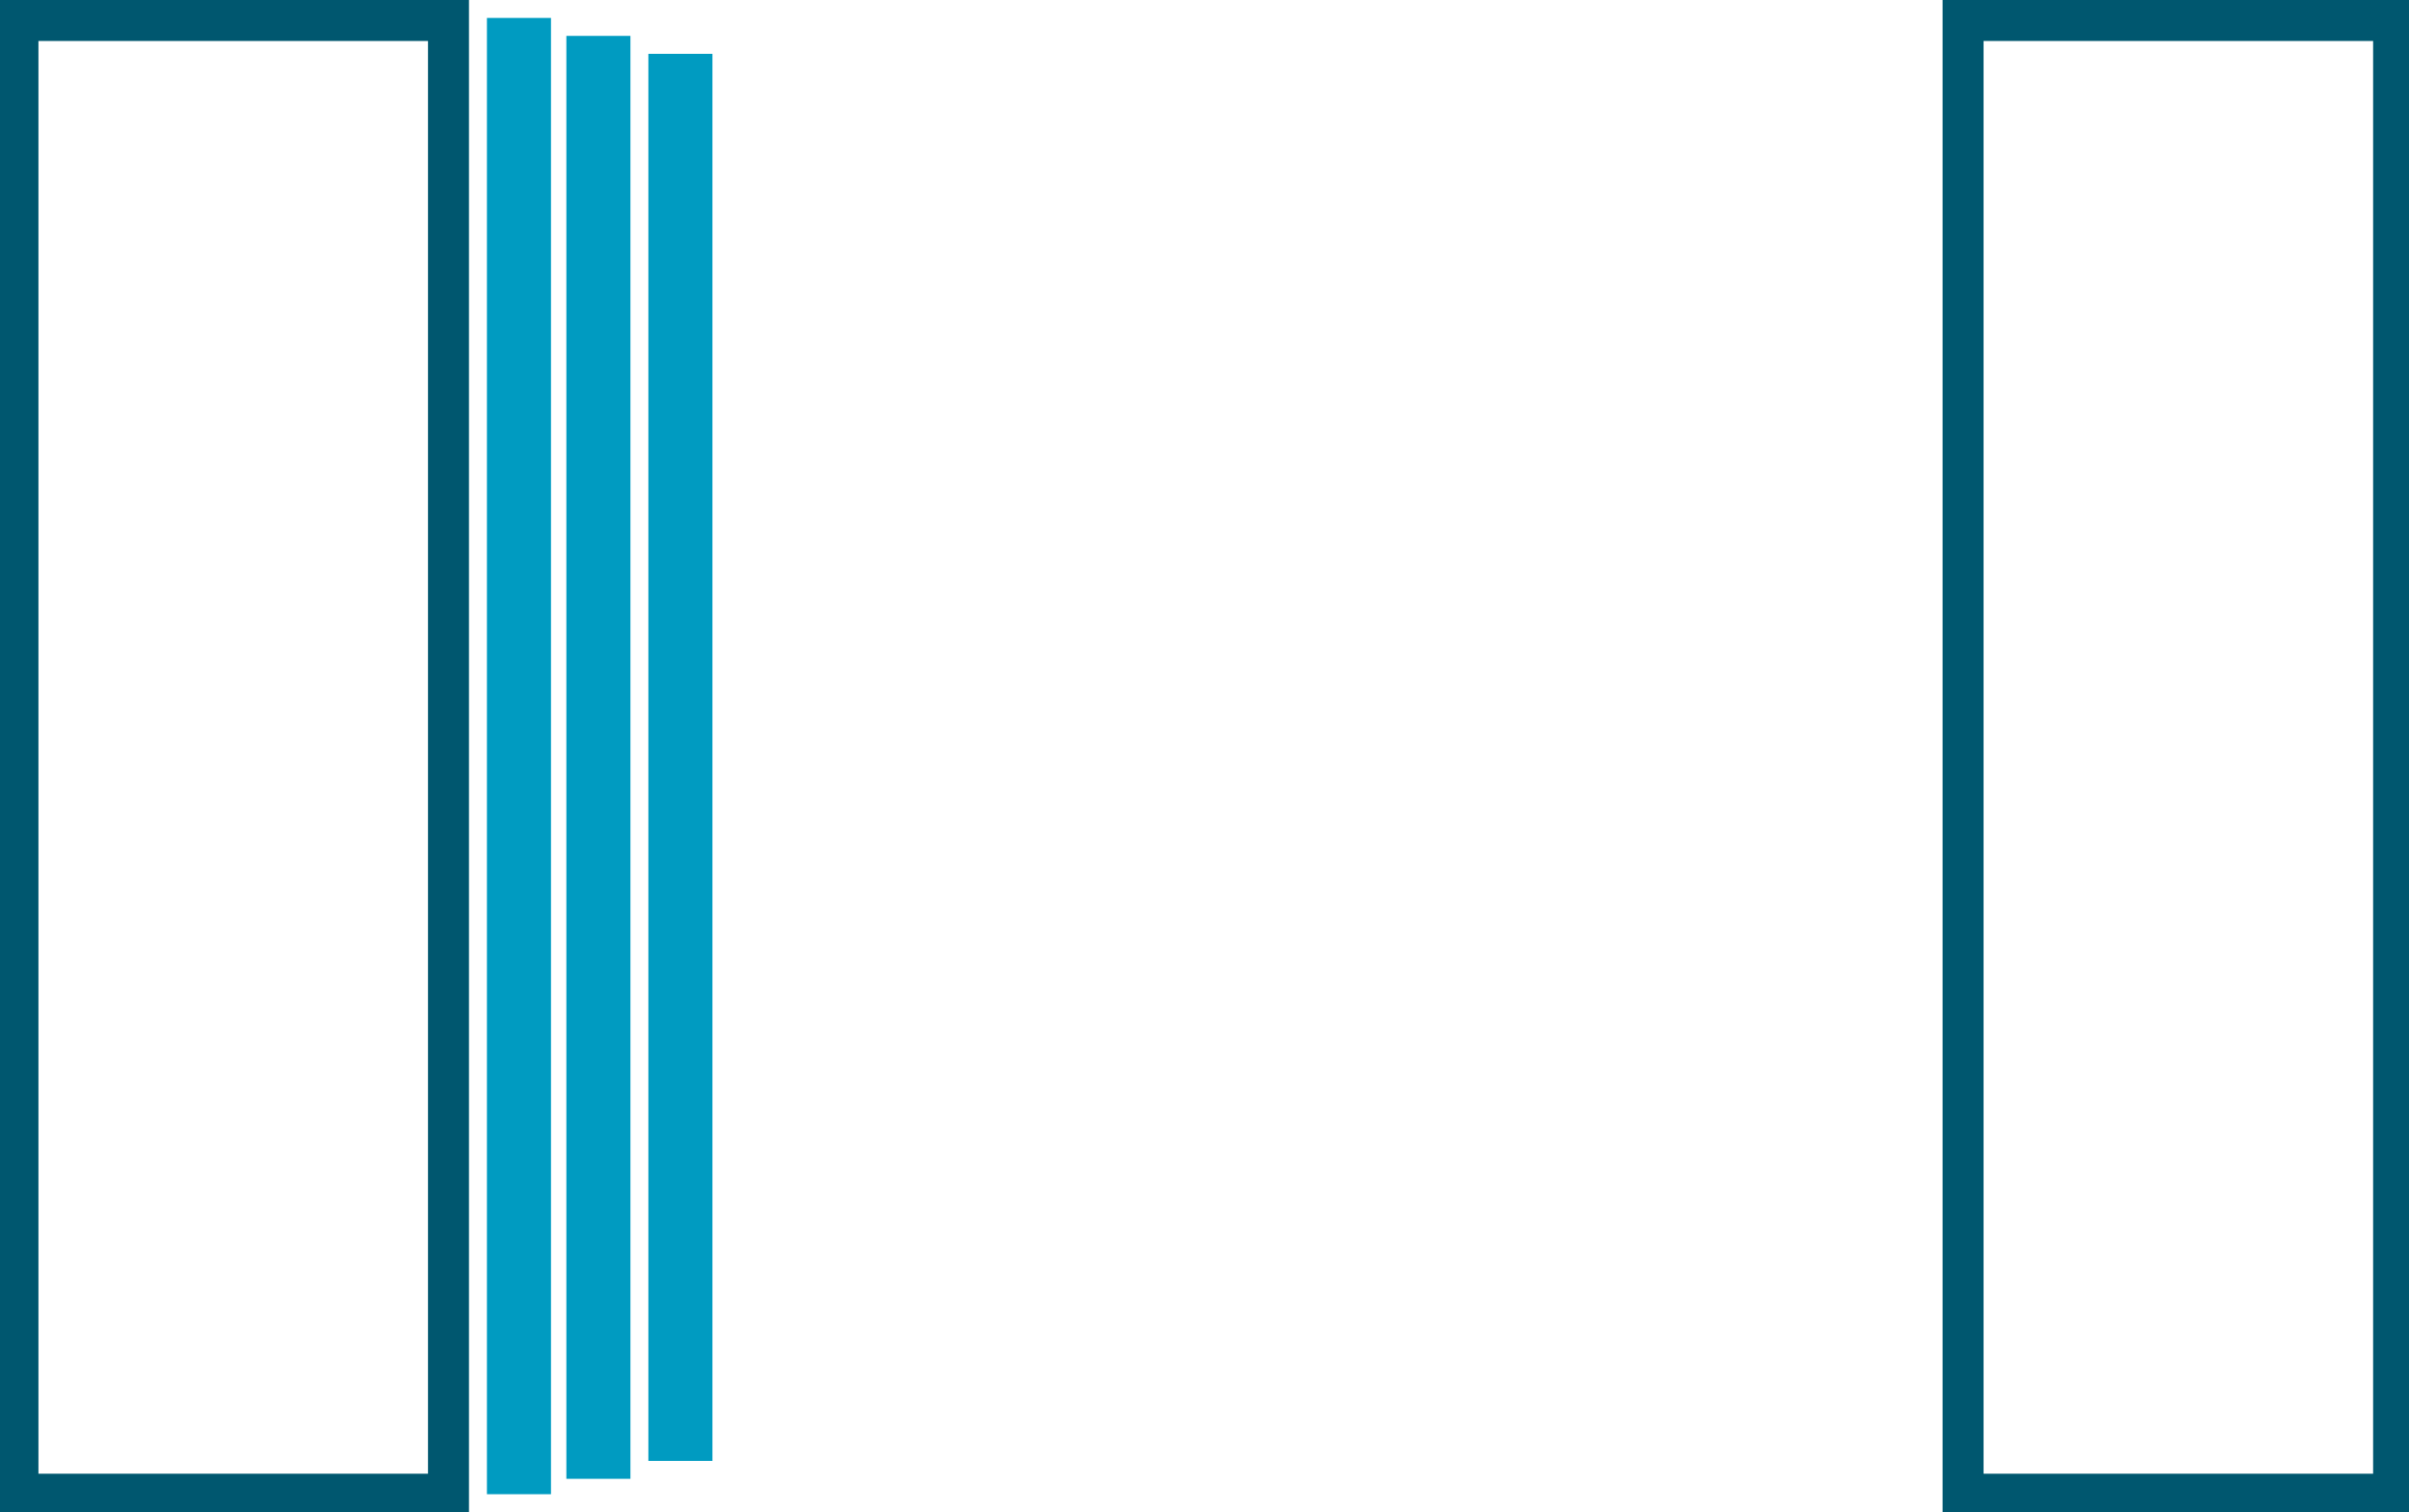
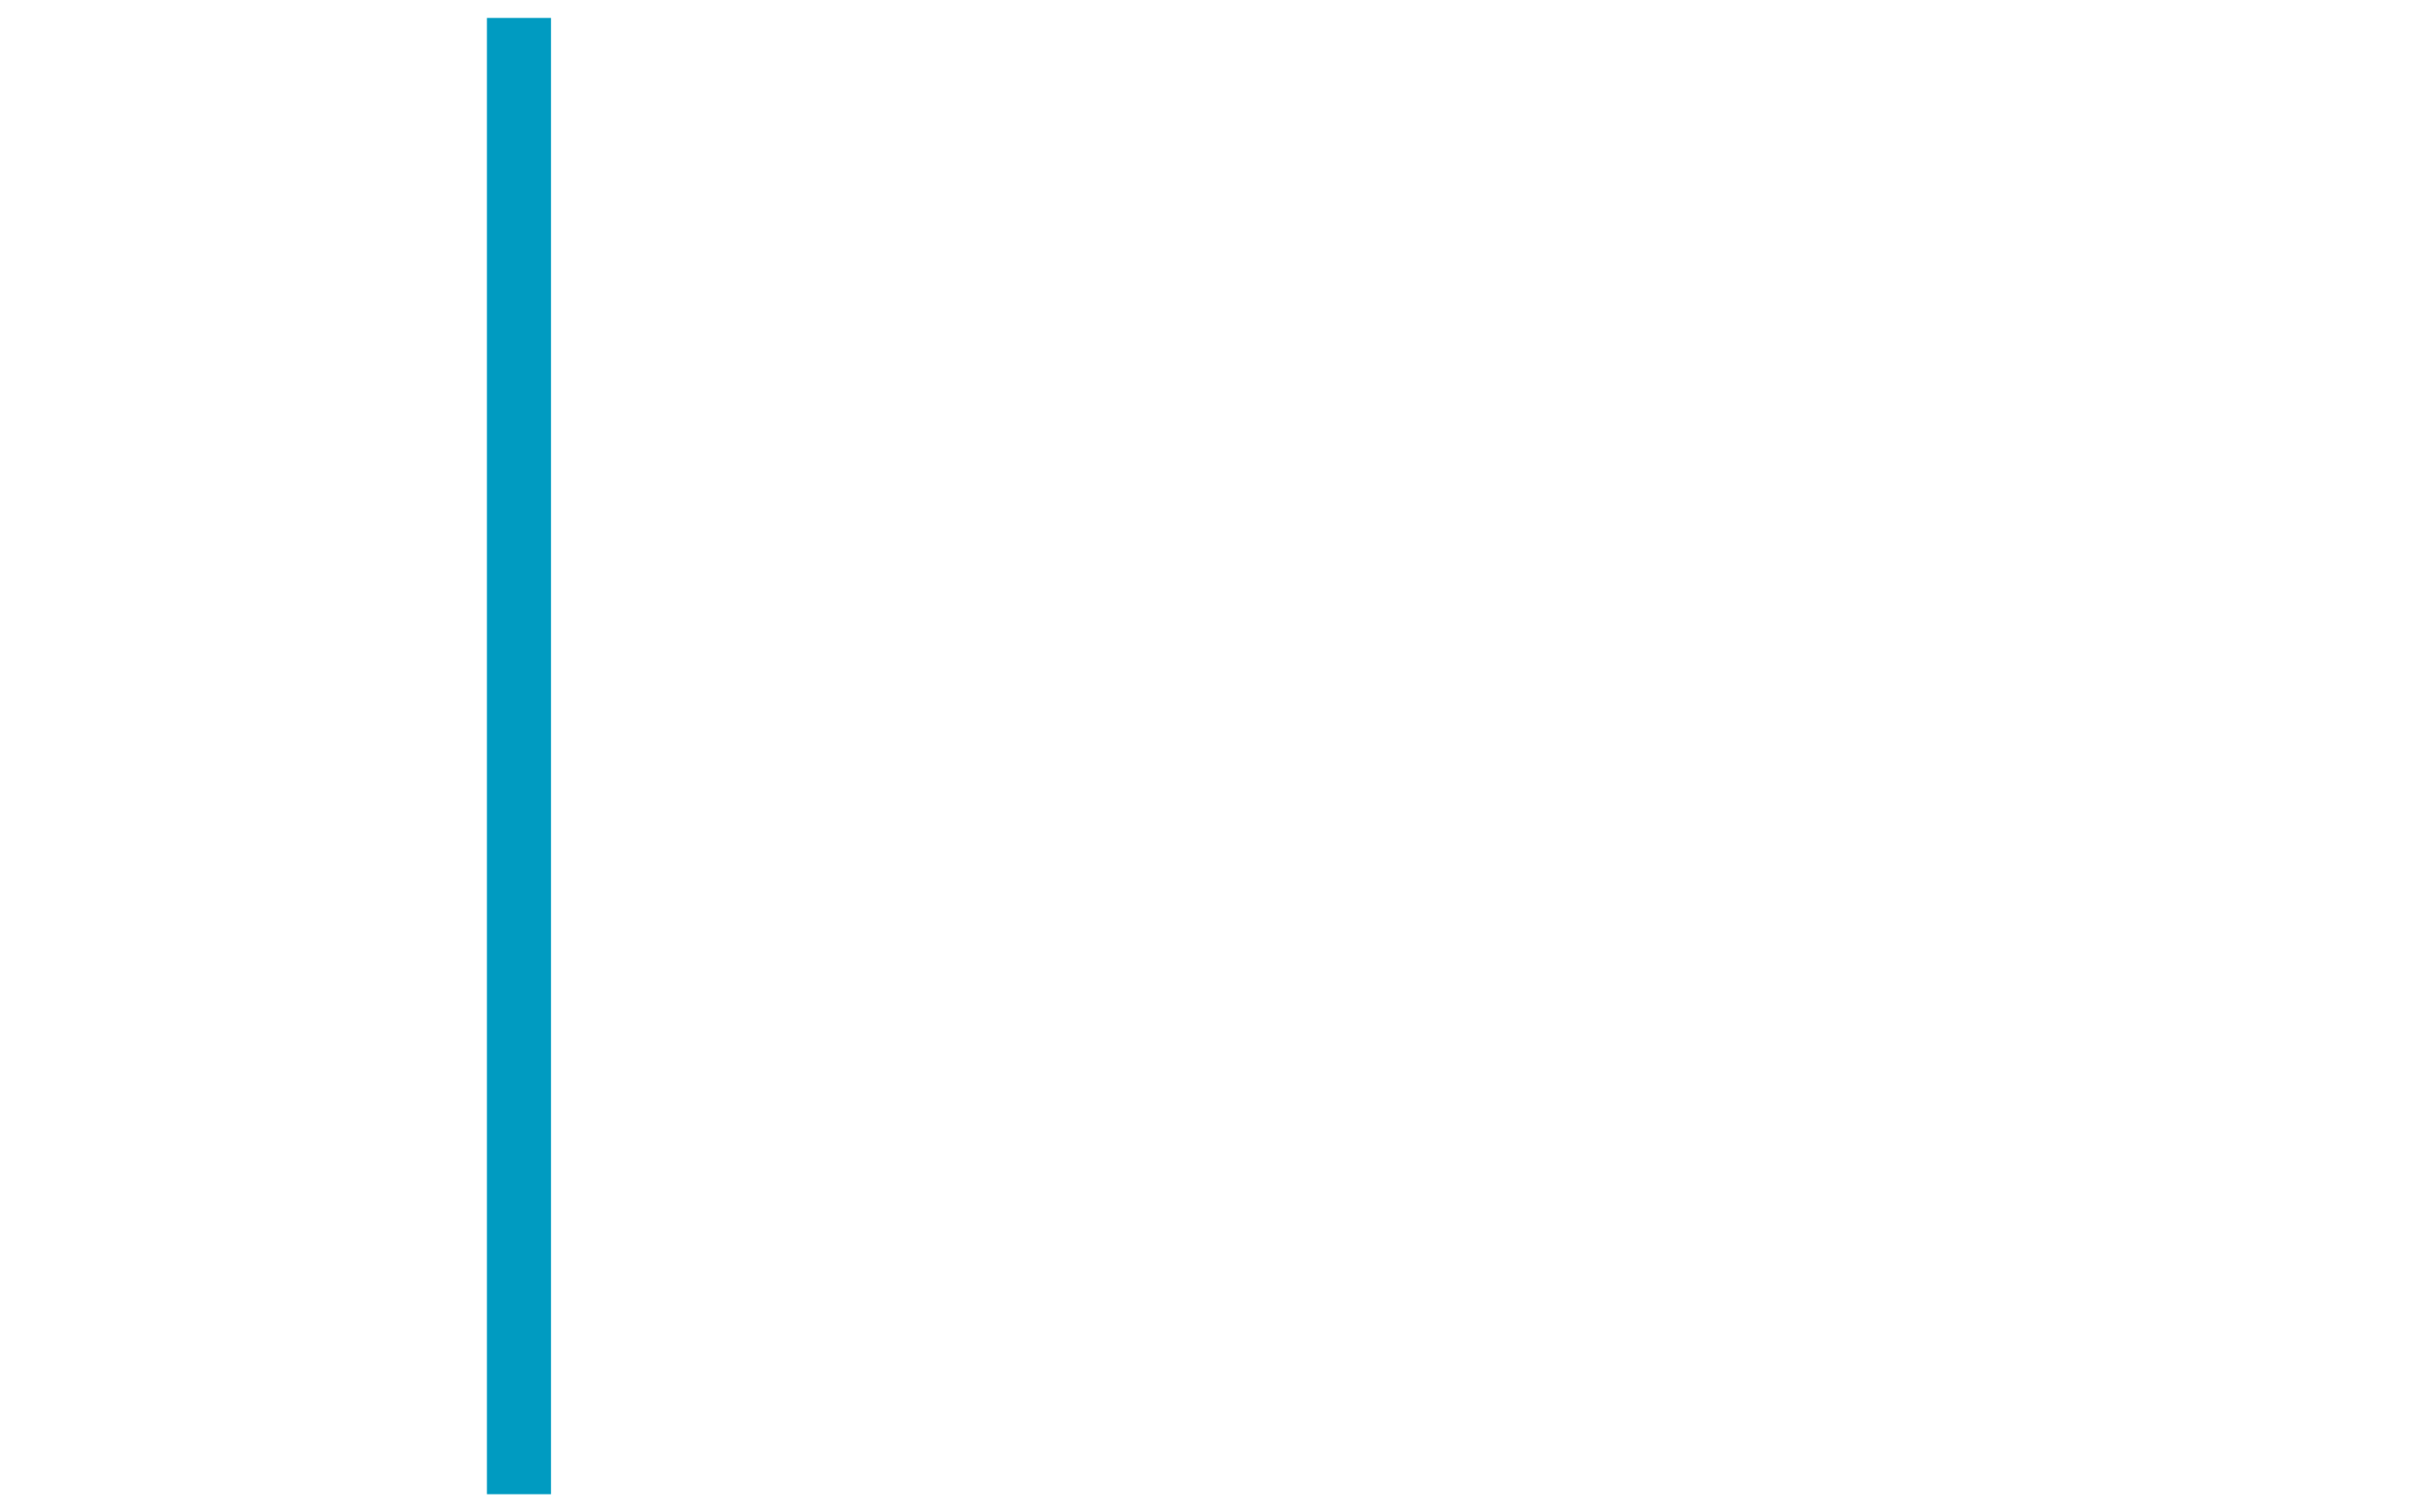
<svg xmlns="http://www.w3.org/2000/svg" version="1.1" id="Ebene_1" x="0px" y="0px" viewBox="0 0 94 59" style="enable-background:new 0 0 94 59;" xml:space="preserve">
  <style type="text/css"> .st0{fill:#009BC1;} .st1{fill:#00576F;} </style>
  <g>
    <g id="bm-pavillon-seitenelemente-schiebeelemente">
      <g id="Gruppe_1514">
        <rect id="Rechteck_134" x="19" y="0.7" class="st0" width="2.5" height="57.6" />
-         <rect id="Rechteck_135" x="22.1" y="1.4" class="st0" width="2.5" height="56.3" />
-         <rect id="Rechteck_136" x="25.3" y="2.1" class="st0" width="2.5" height="54.9" />
-         <path id="Pfad_2097" class="st1" d="M1.5,1.6h15.2v55.9H1.5V1.6z M0,59h18.3V0H0V59z" />
-         <path id="Pfad_2098" class="st1" d="M77.4,1.6h15.2v55.9H77.4V1.6z M75.8,59h18.3V0H75.8V59z" />
      </g>
    </g>
  </g>
</svg>